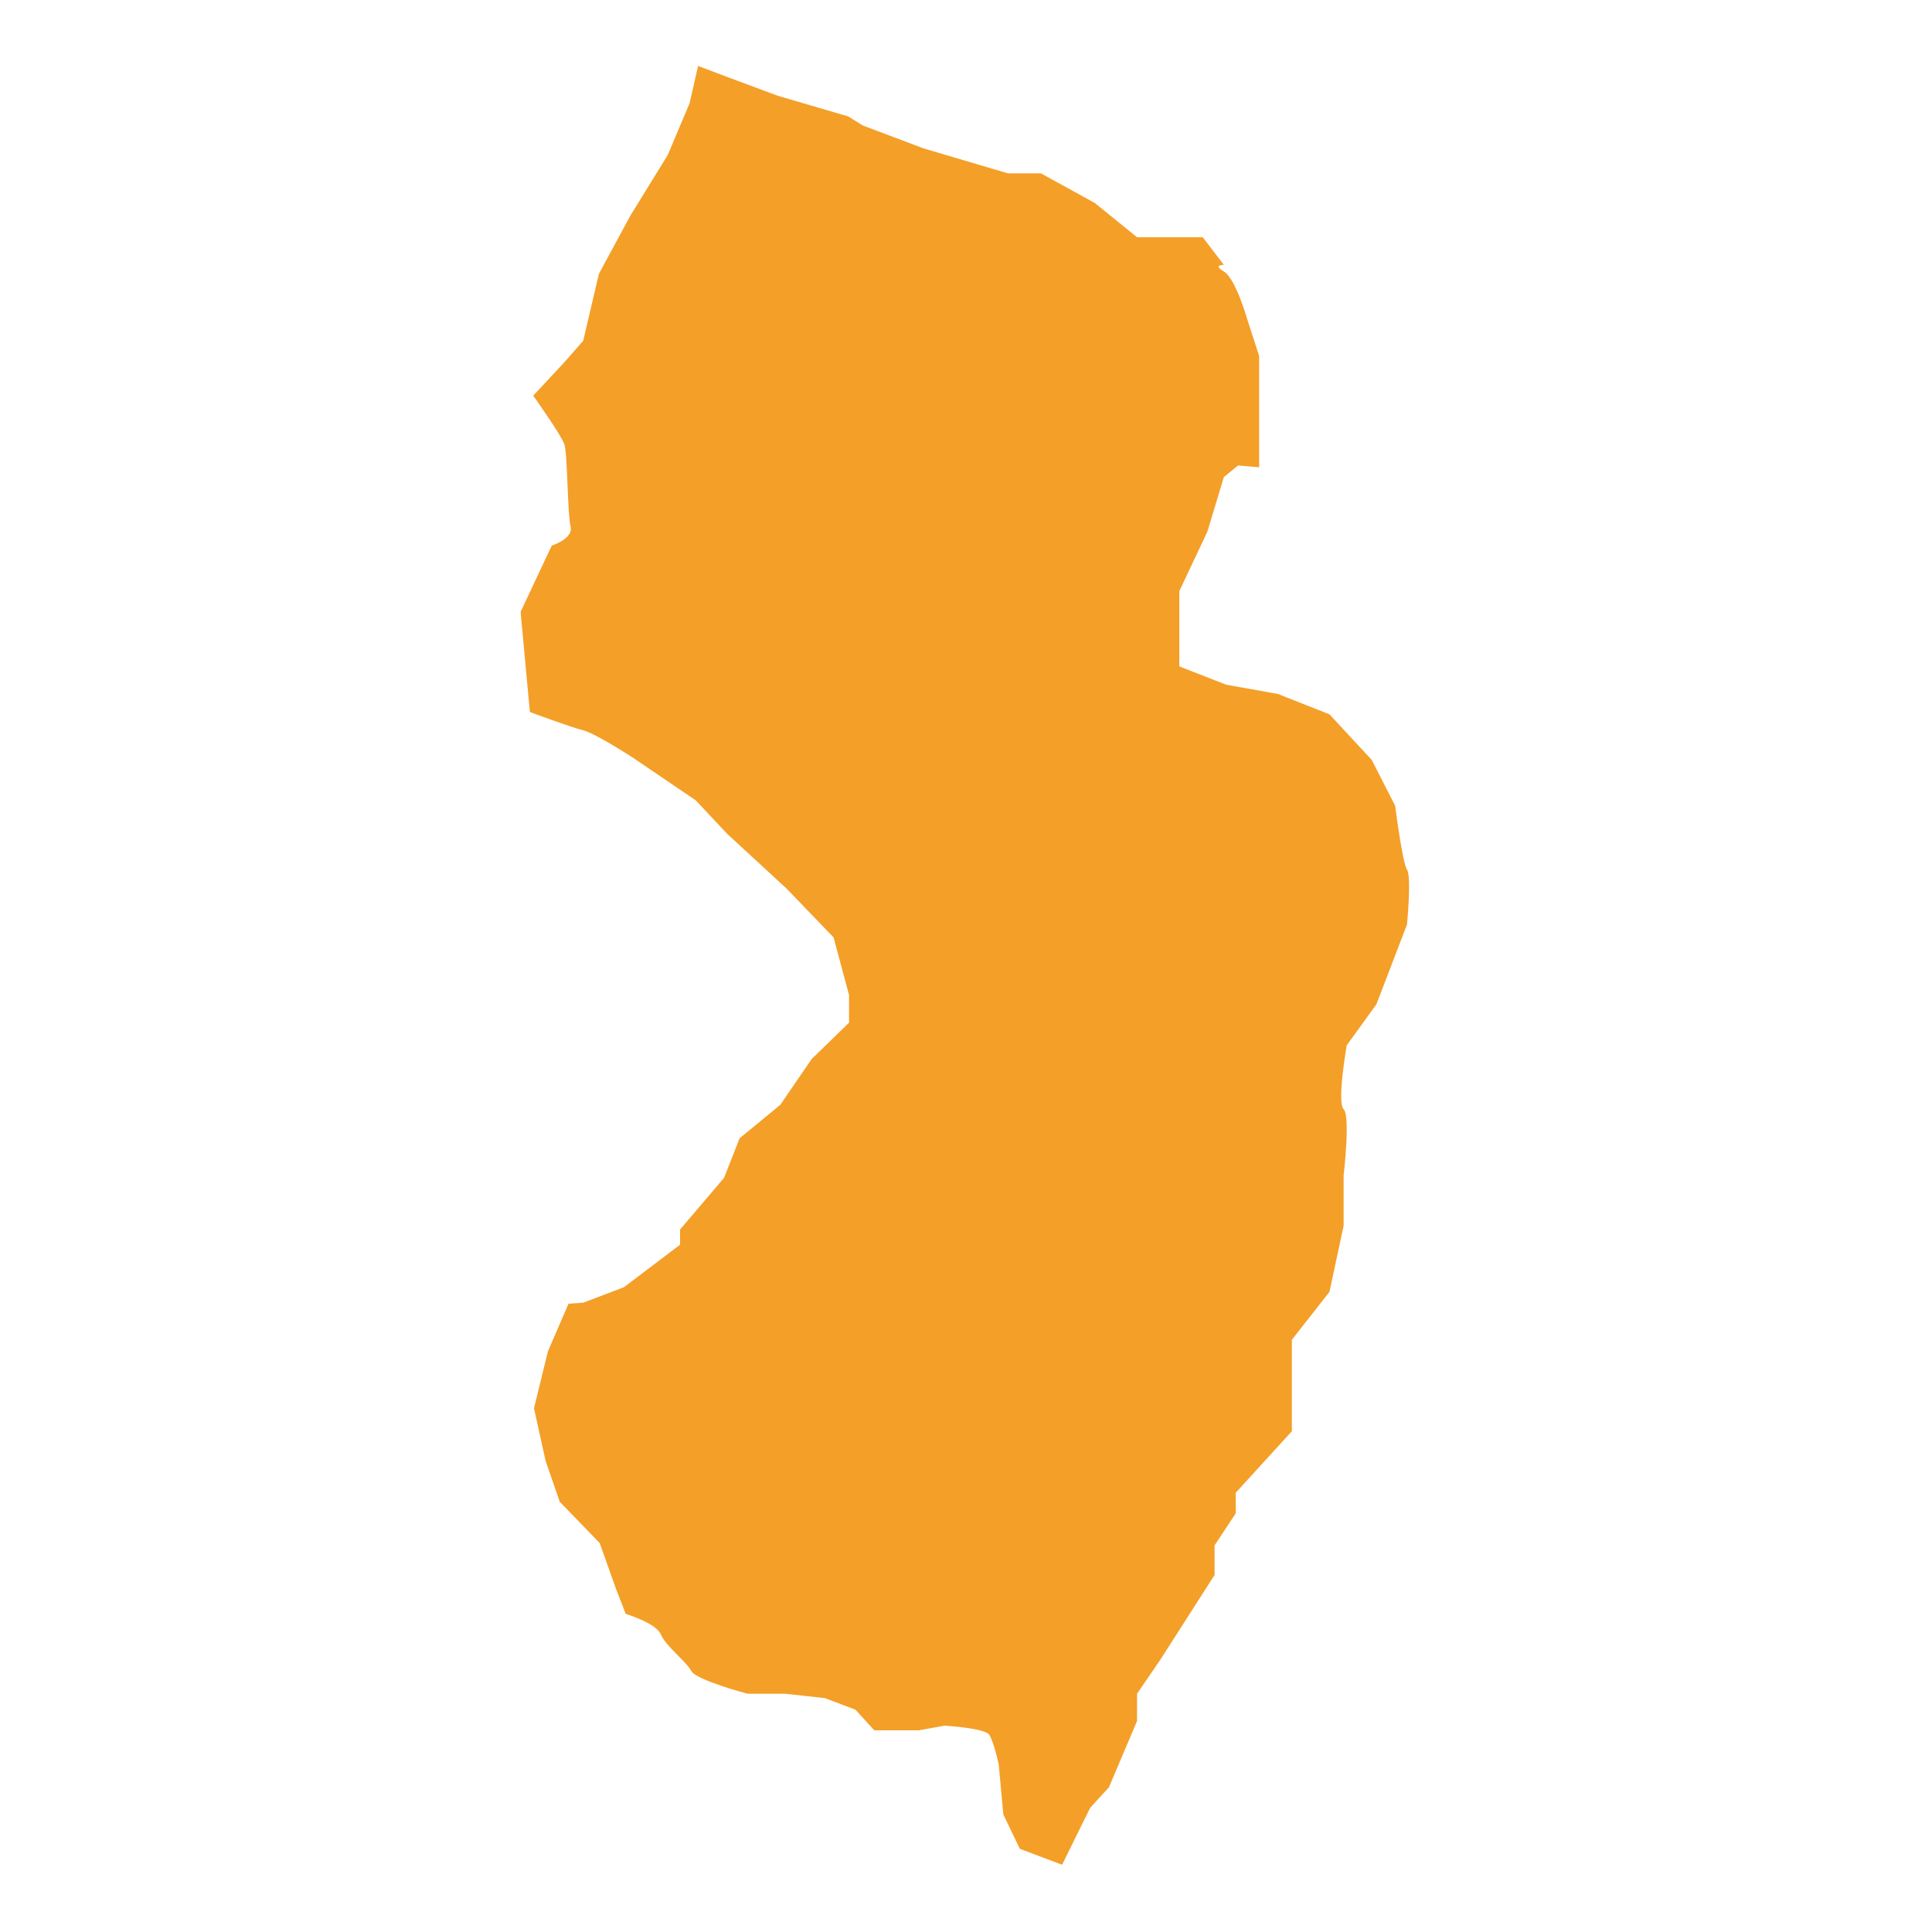
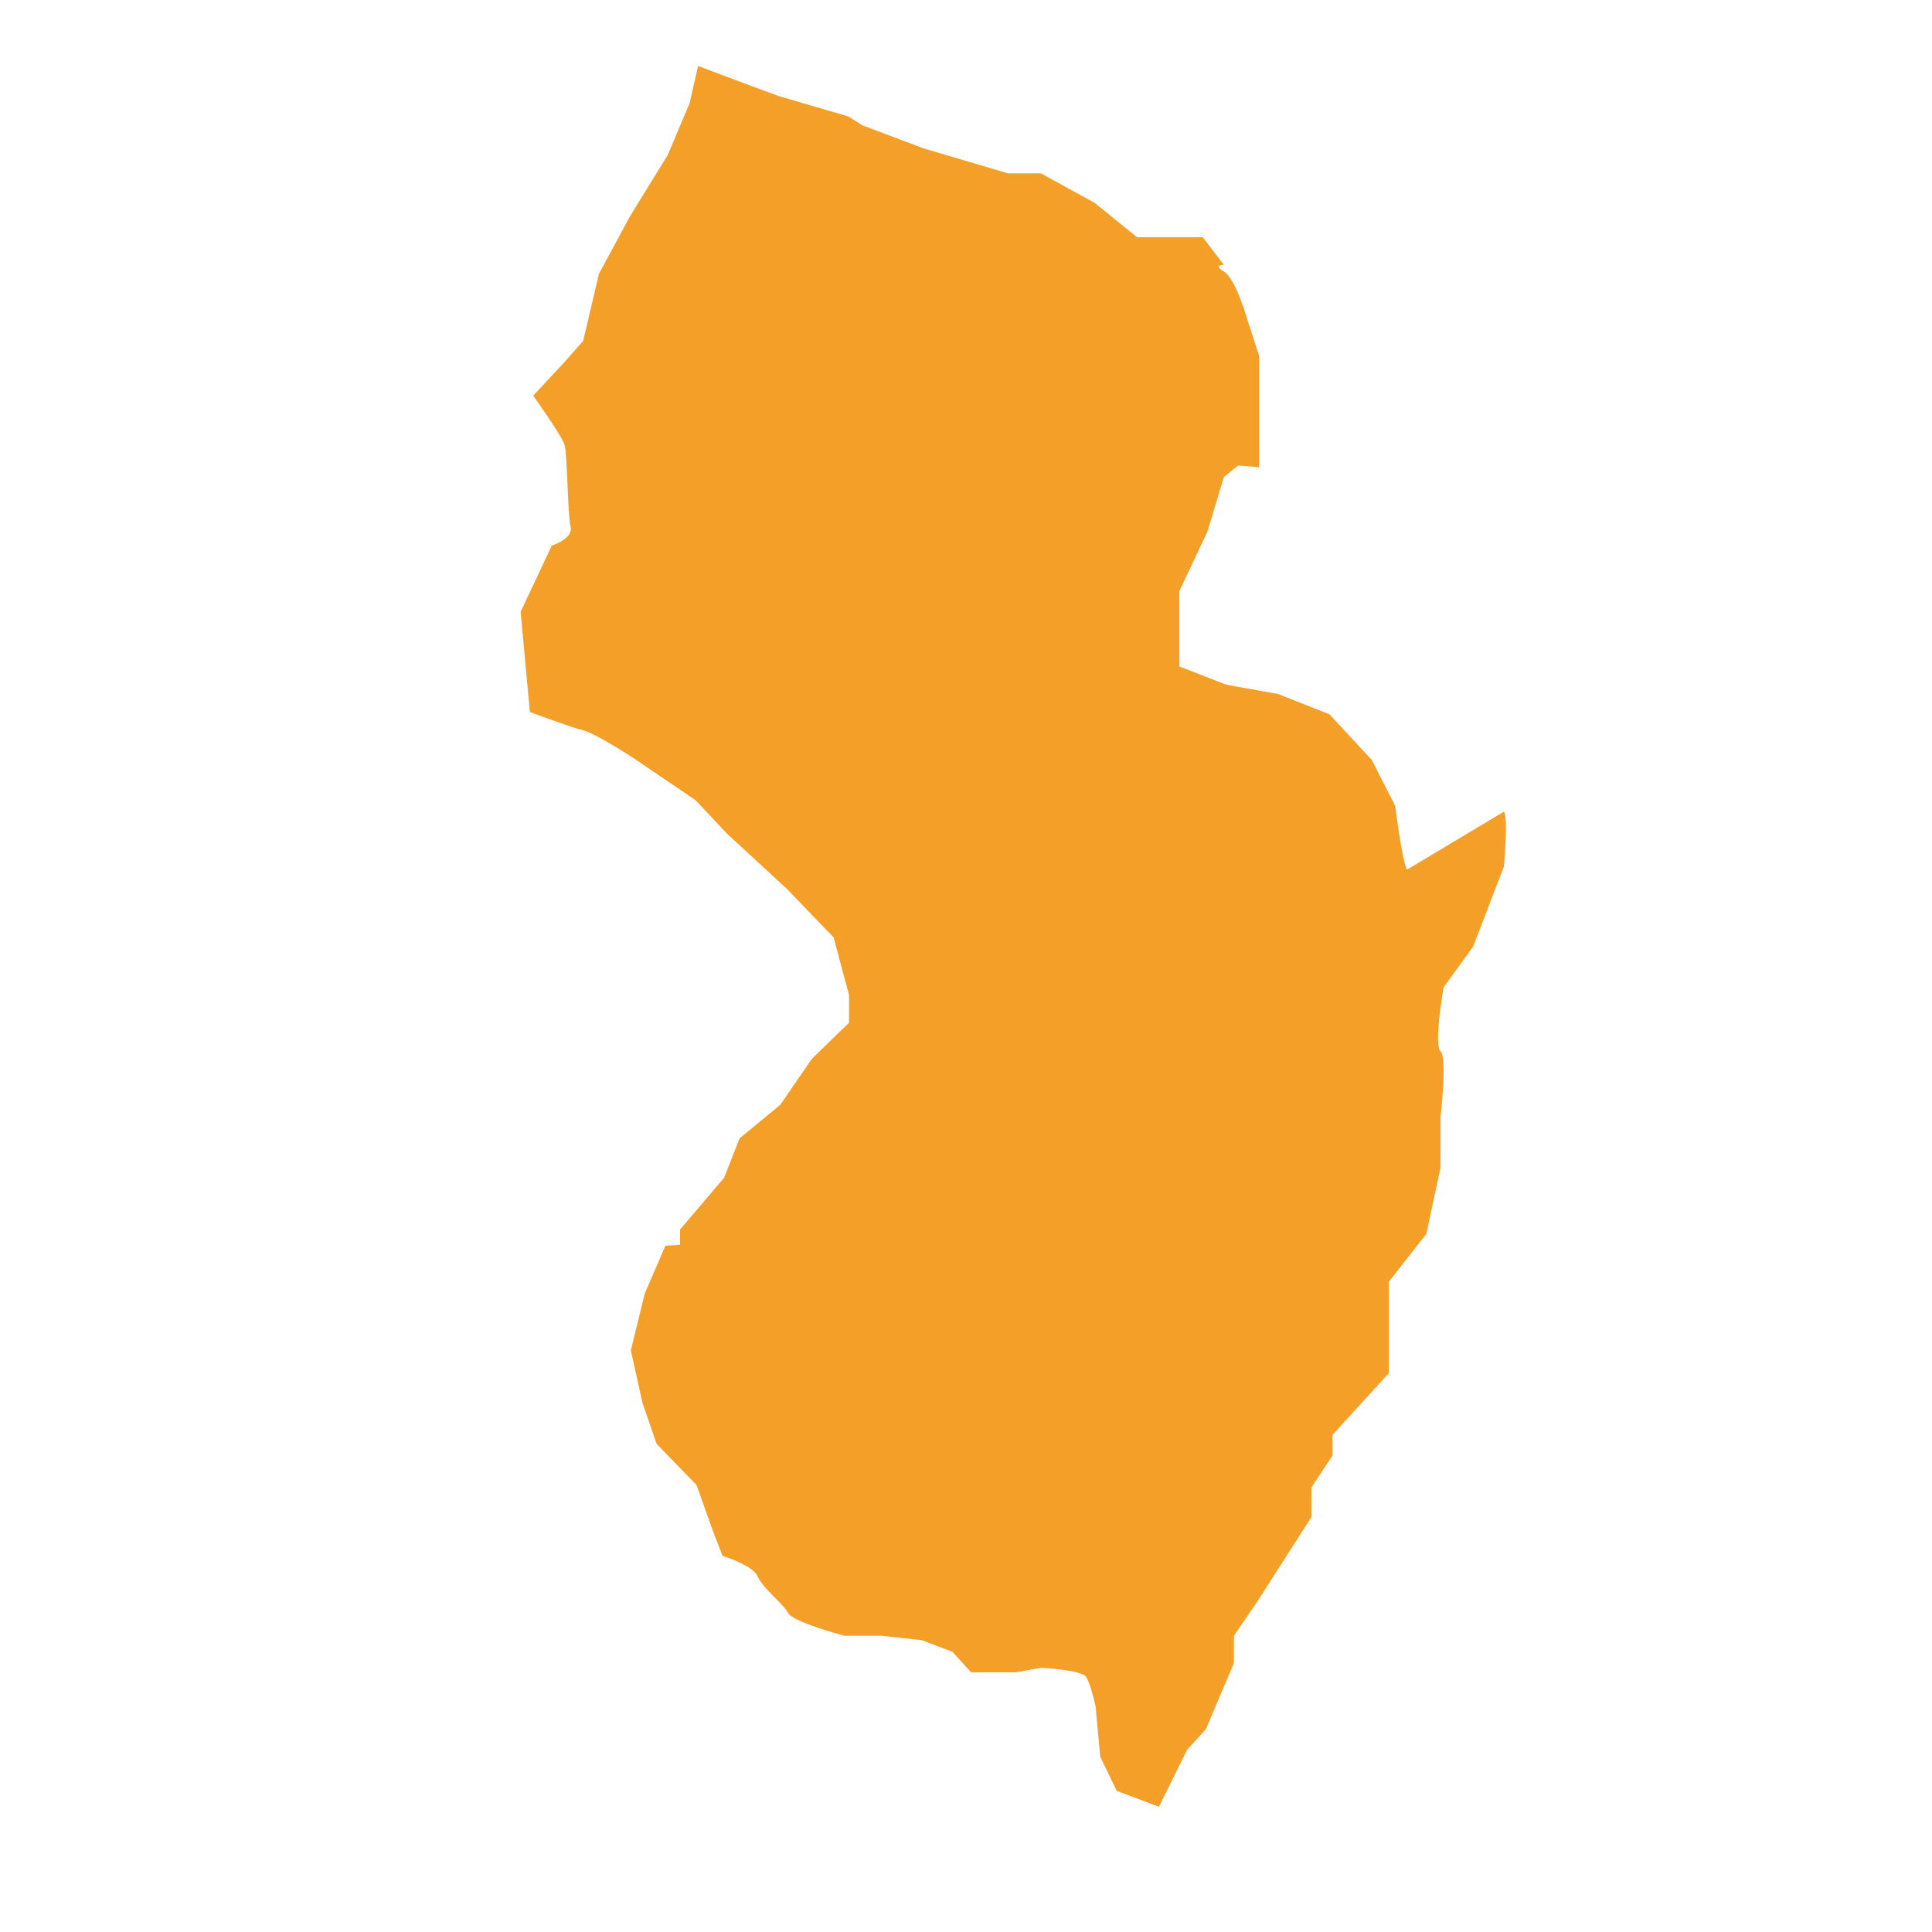
<svg xmlns="http://www.w3.org/2000/svg" version="1.2" viewBox="0 0 750 750" width="750" height="750">
  <style>.a{fill:#f49f28}</style>
-   <path class="a" d="m546.2 337.6c-1.8-2.7-4.6-24.8-4.6-24.8l-9.1-17.8-16.4-17.7-20-7.9-20.1-3.6-18.2-7.1v-29.2l10.9-23.1 6.4-21.2 5.5-4.5 8.2 0.7v-34.3-8.9l-4.6-14.2c0 0-4.5-15.9-9.1-18.6-4.5-2.6 0-2.6 0-2.6l-8.2-10.7h-25.5l-16.4-13.3-20.9-11.5h-12.8l-32.8-9.7-23.6-8.9-5.6-3.5-27.3-8-19.1-7.1-11.9-4.5-3.3 14.5-8.5 20.1-14.6 23.7-12.1 22.4-6.1 26-7.3 8.3-12.1 13c0 0 10.9 15.3 12.1 18.9 1.2 3.5 1.2 27.1 2.4 31.9 1.2 4.7-7.3 7.4-7.3 7.4l-12.1 25.7 3.6 38.9c0 0 15.8 5.9 20.7 7.1 4.8 1.2 19.4 10.7 19.4 10.7l24.3 16.5 12.2 13 23.1 21.3 18.2 18.9 6 22.4v10.7l-14.5 14.1-12.2 17.8-15.8 13-6 15.3-17.1 20.1v5.9l-21.8 16.5-15.8 6c0 0-2.4 0.2-5.7 0.4l-8 18.5-5.4 22.1 4.5 20.4 5.5 15.9 15.5 16 6.3 17.7 3.8 9.8c1.3 0.4 11.8 3.8 13.6 7.9 1.8 4.5 10 10.7 11.8 14.2 1.8 3.6 21.9 8.9 21.9 8.9h14.5l15.5 1.7 11.9 4.5 7.3 8h17.3l10-1.8c0 0 15.5 0.9 17.3 3.5 1.8 2.7 3.7 11.5 3.7 11.5l1.8 19.5 6.4 13.3 16.4 6.2 10.9-22.1 7.3-8 10.9-25.7v-10.6l9.1-13.3 21-32.8v-11.5l8.2-12.4v-8l21.8-23.9v-17.8-17.7l14.6-18.6 5.5-25.7v-19.5c0 0 2.7-23 0-25.7-2.7-2.6 1.2-24.8 1.2-24.8l11.5-15.9 11.9-31c0 0 1.8-18.7 0-21.3z" />
+   <path class="a" d="m546.2 337.6c-1.8-2.7-4.6-24.8-4.6-24.8l-9.1-17.8-16.4-17.7-20-7.9-20.1-3.6-18.2-7.1v-29.2l10.9-23.1 6.4-21.2 5.5-4.5 8.2 0.7v-34.3-8.9l-4.6-14.2c0 0-4.5-15.9-9.1-18.6-4.5-2.6 0-2.6 0-2.6l-8.2-10.7h-25.5l-16.4-13.3-20.9-11.5h-12.8l-32.8-9.7-23.6-8.9-5.6-3.5-27.3-8-19.1-7.1-11.9-4.5-3.3 14.5-8.5 20.1-14.6 23.7-12.1 22.4-6.1 26-7.3 8.3-12.1 13c0 0 10.9 15.3 12.1 18.9 1.2 3.5 1.2 27.1 2.4 31.9 1.2 4.7-7.3 7.4-7.3 7.4l-12.1 25.7 3.6 38.9c0 0 15.8 5.9 20.7 7.1 4.8 1.2 19.4 10.7 19.4 10.7l24.3 16.5 12.2 13 23.1 21.3 18.2 18.9 6 22.4v10.7l-14.5 14.1-12.2 17.8-15.8 13-6 15.3-17.1 20.1v5.9c0 0-2.4 0.2-5.7 0.4l-8 18.5-5.4 22.1 4.5 20.4 5.5 15.9 15.5 16 6.3 17.7 3.8 9.8c1.3 0.4 11.8 3.8 13.6 7.9 1.8 4.5 10 10.7 11.8 14.2 1.8 3.6 21.9 8.9 21.9 8.9h14.5l15.5 1.7 11.9 4.5 7.3 8h17.3l10-1.8c0 0 15.5 0.9 17.3 3.5 1.8 2.7 3.7 11.5 3.7 11.5l1.8 19.5 6.4 13.3 16.4 6.2 10.9-22.1 7.3-8 10.9-25.7v-10.6l9.1-13.3 21-32.8v-11.5l8.2-12.4v-8l21.8-23.9v-17.8-17.7l14.6-18.6 5.5-25.7v-19.5c0 0 2.7-23 0-25.7-2.7-2.6 1.2-24.8 1.2-24.8l11.5-15.9 11.9-31c0 0 1.8-18.7 0-21.3z" />
</svg>